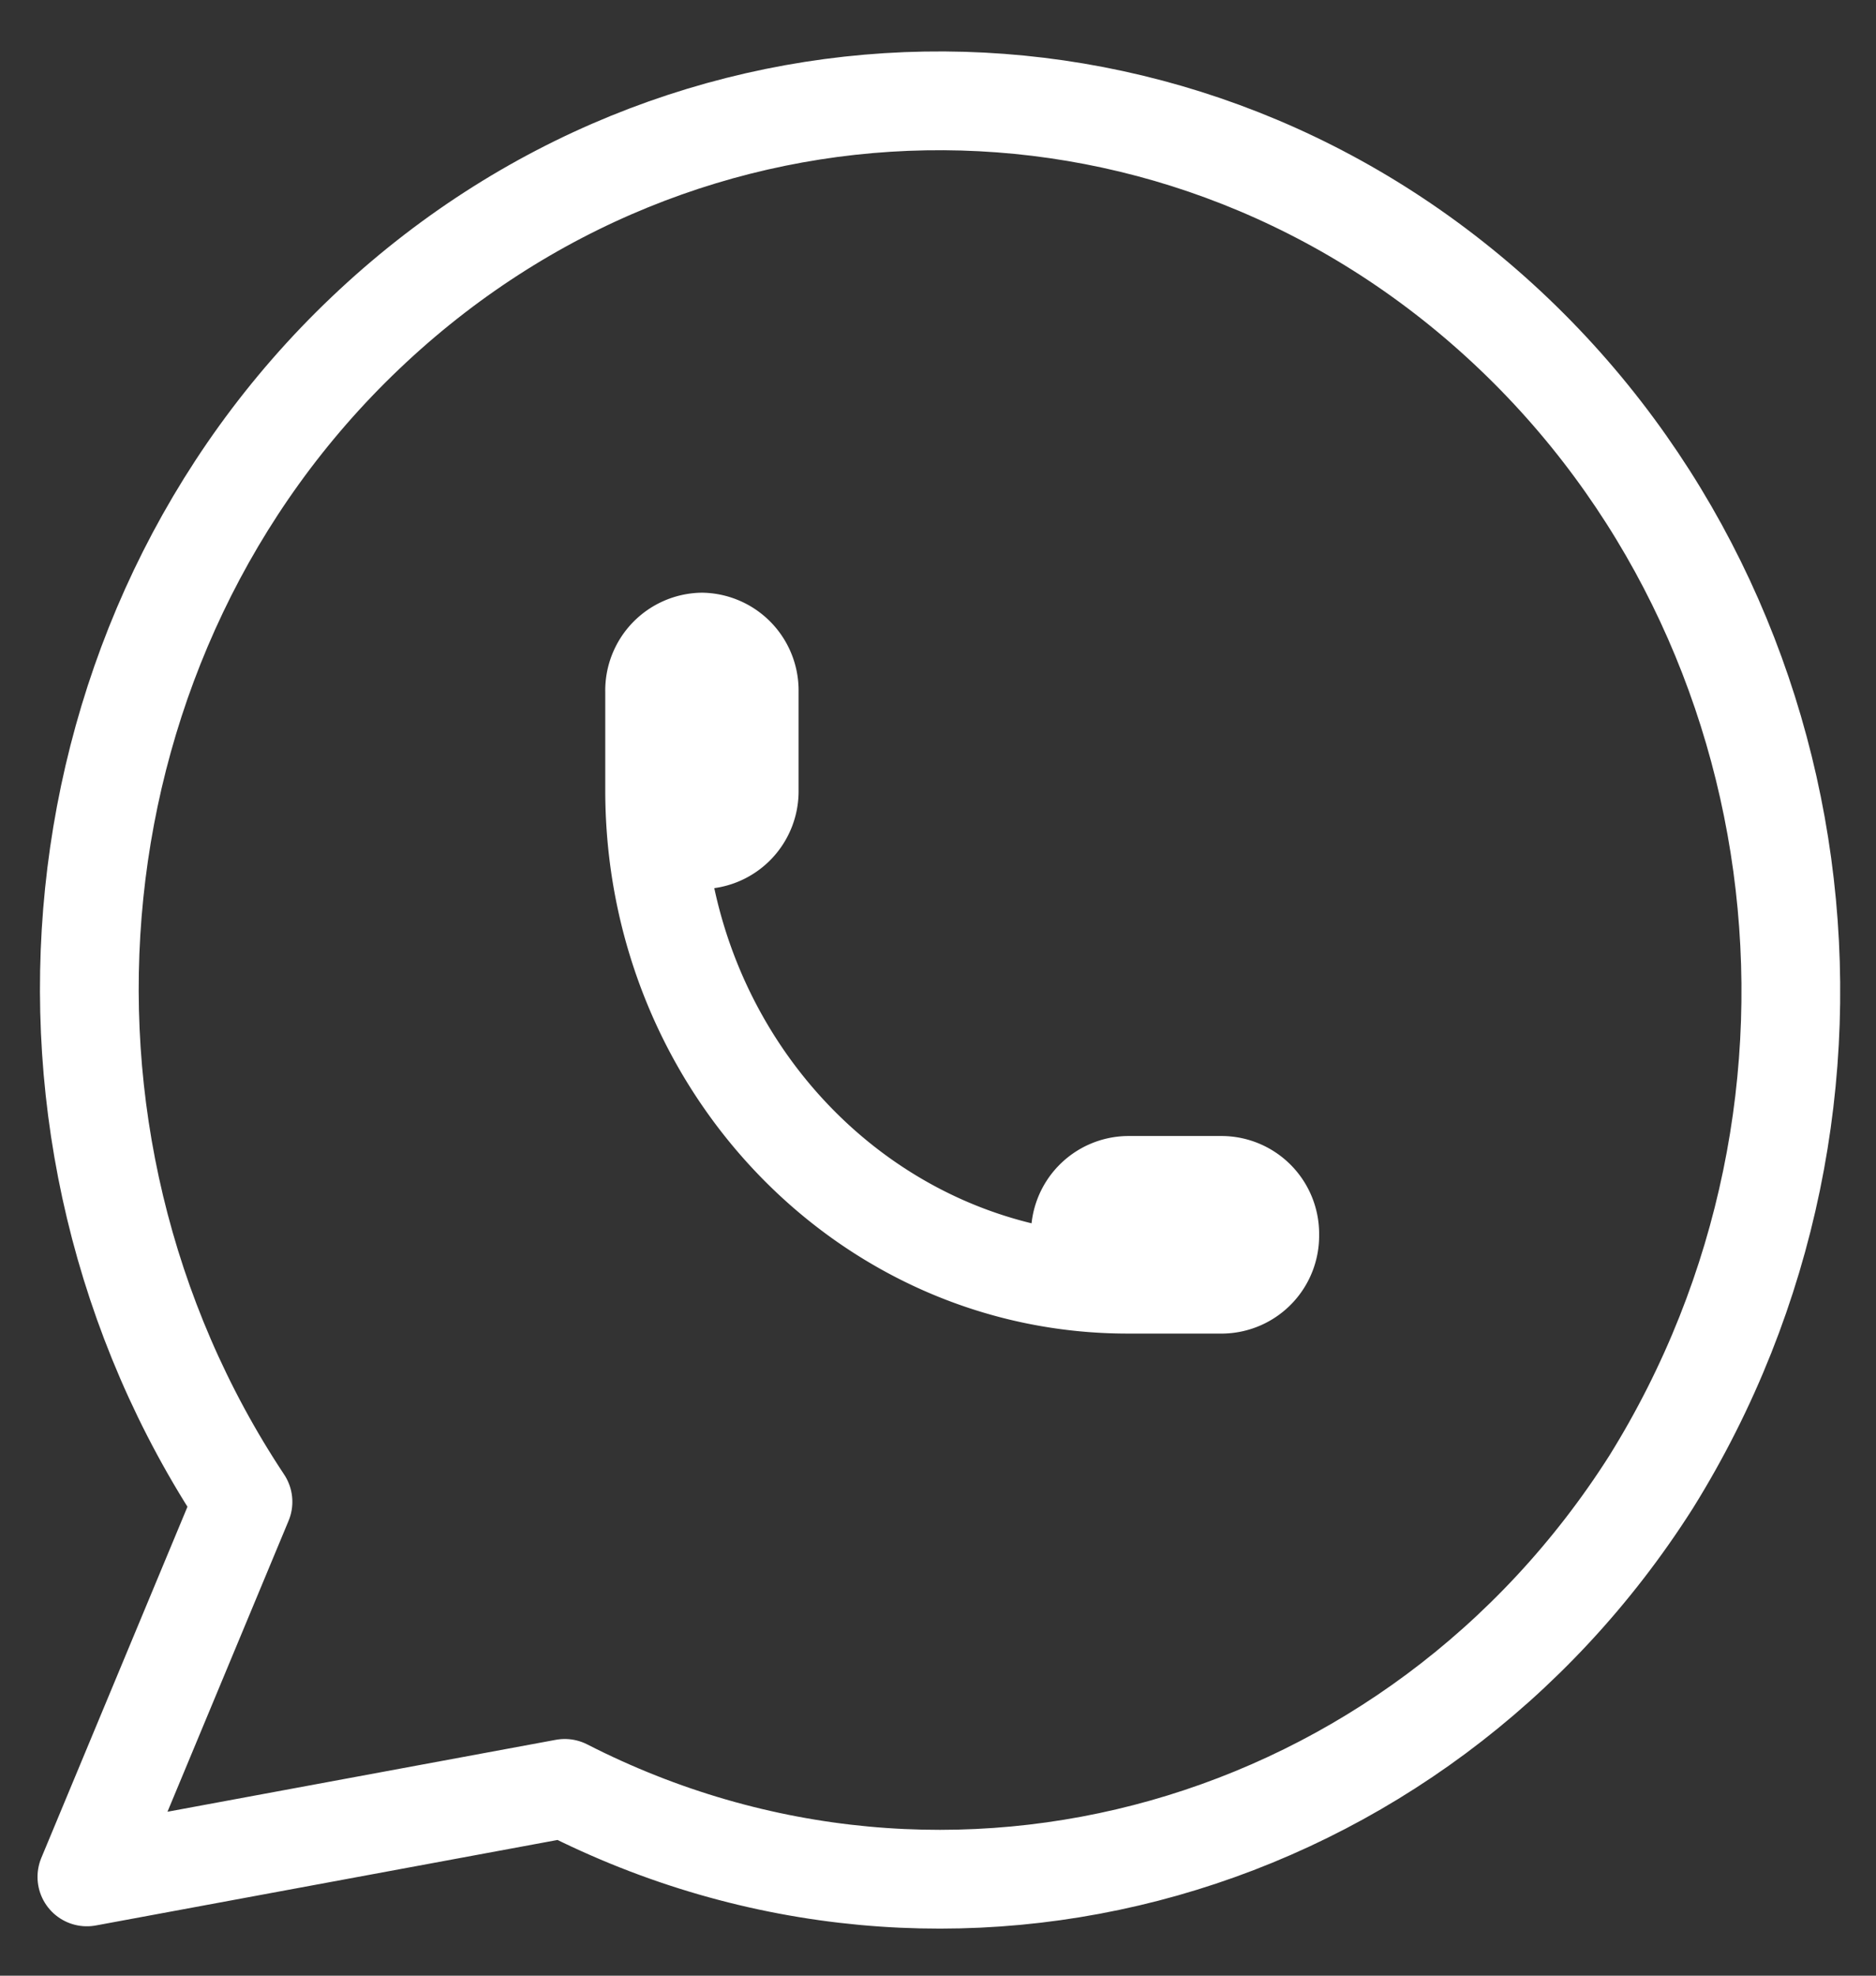
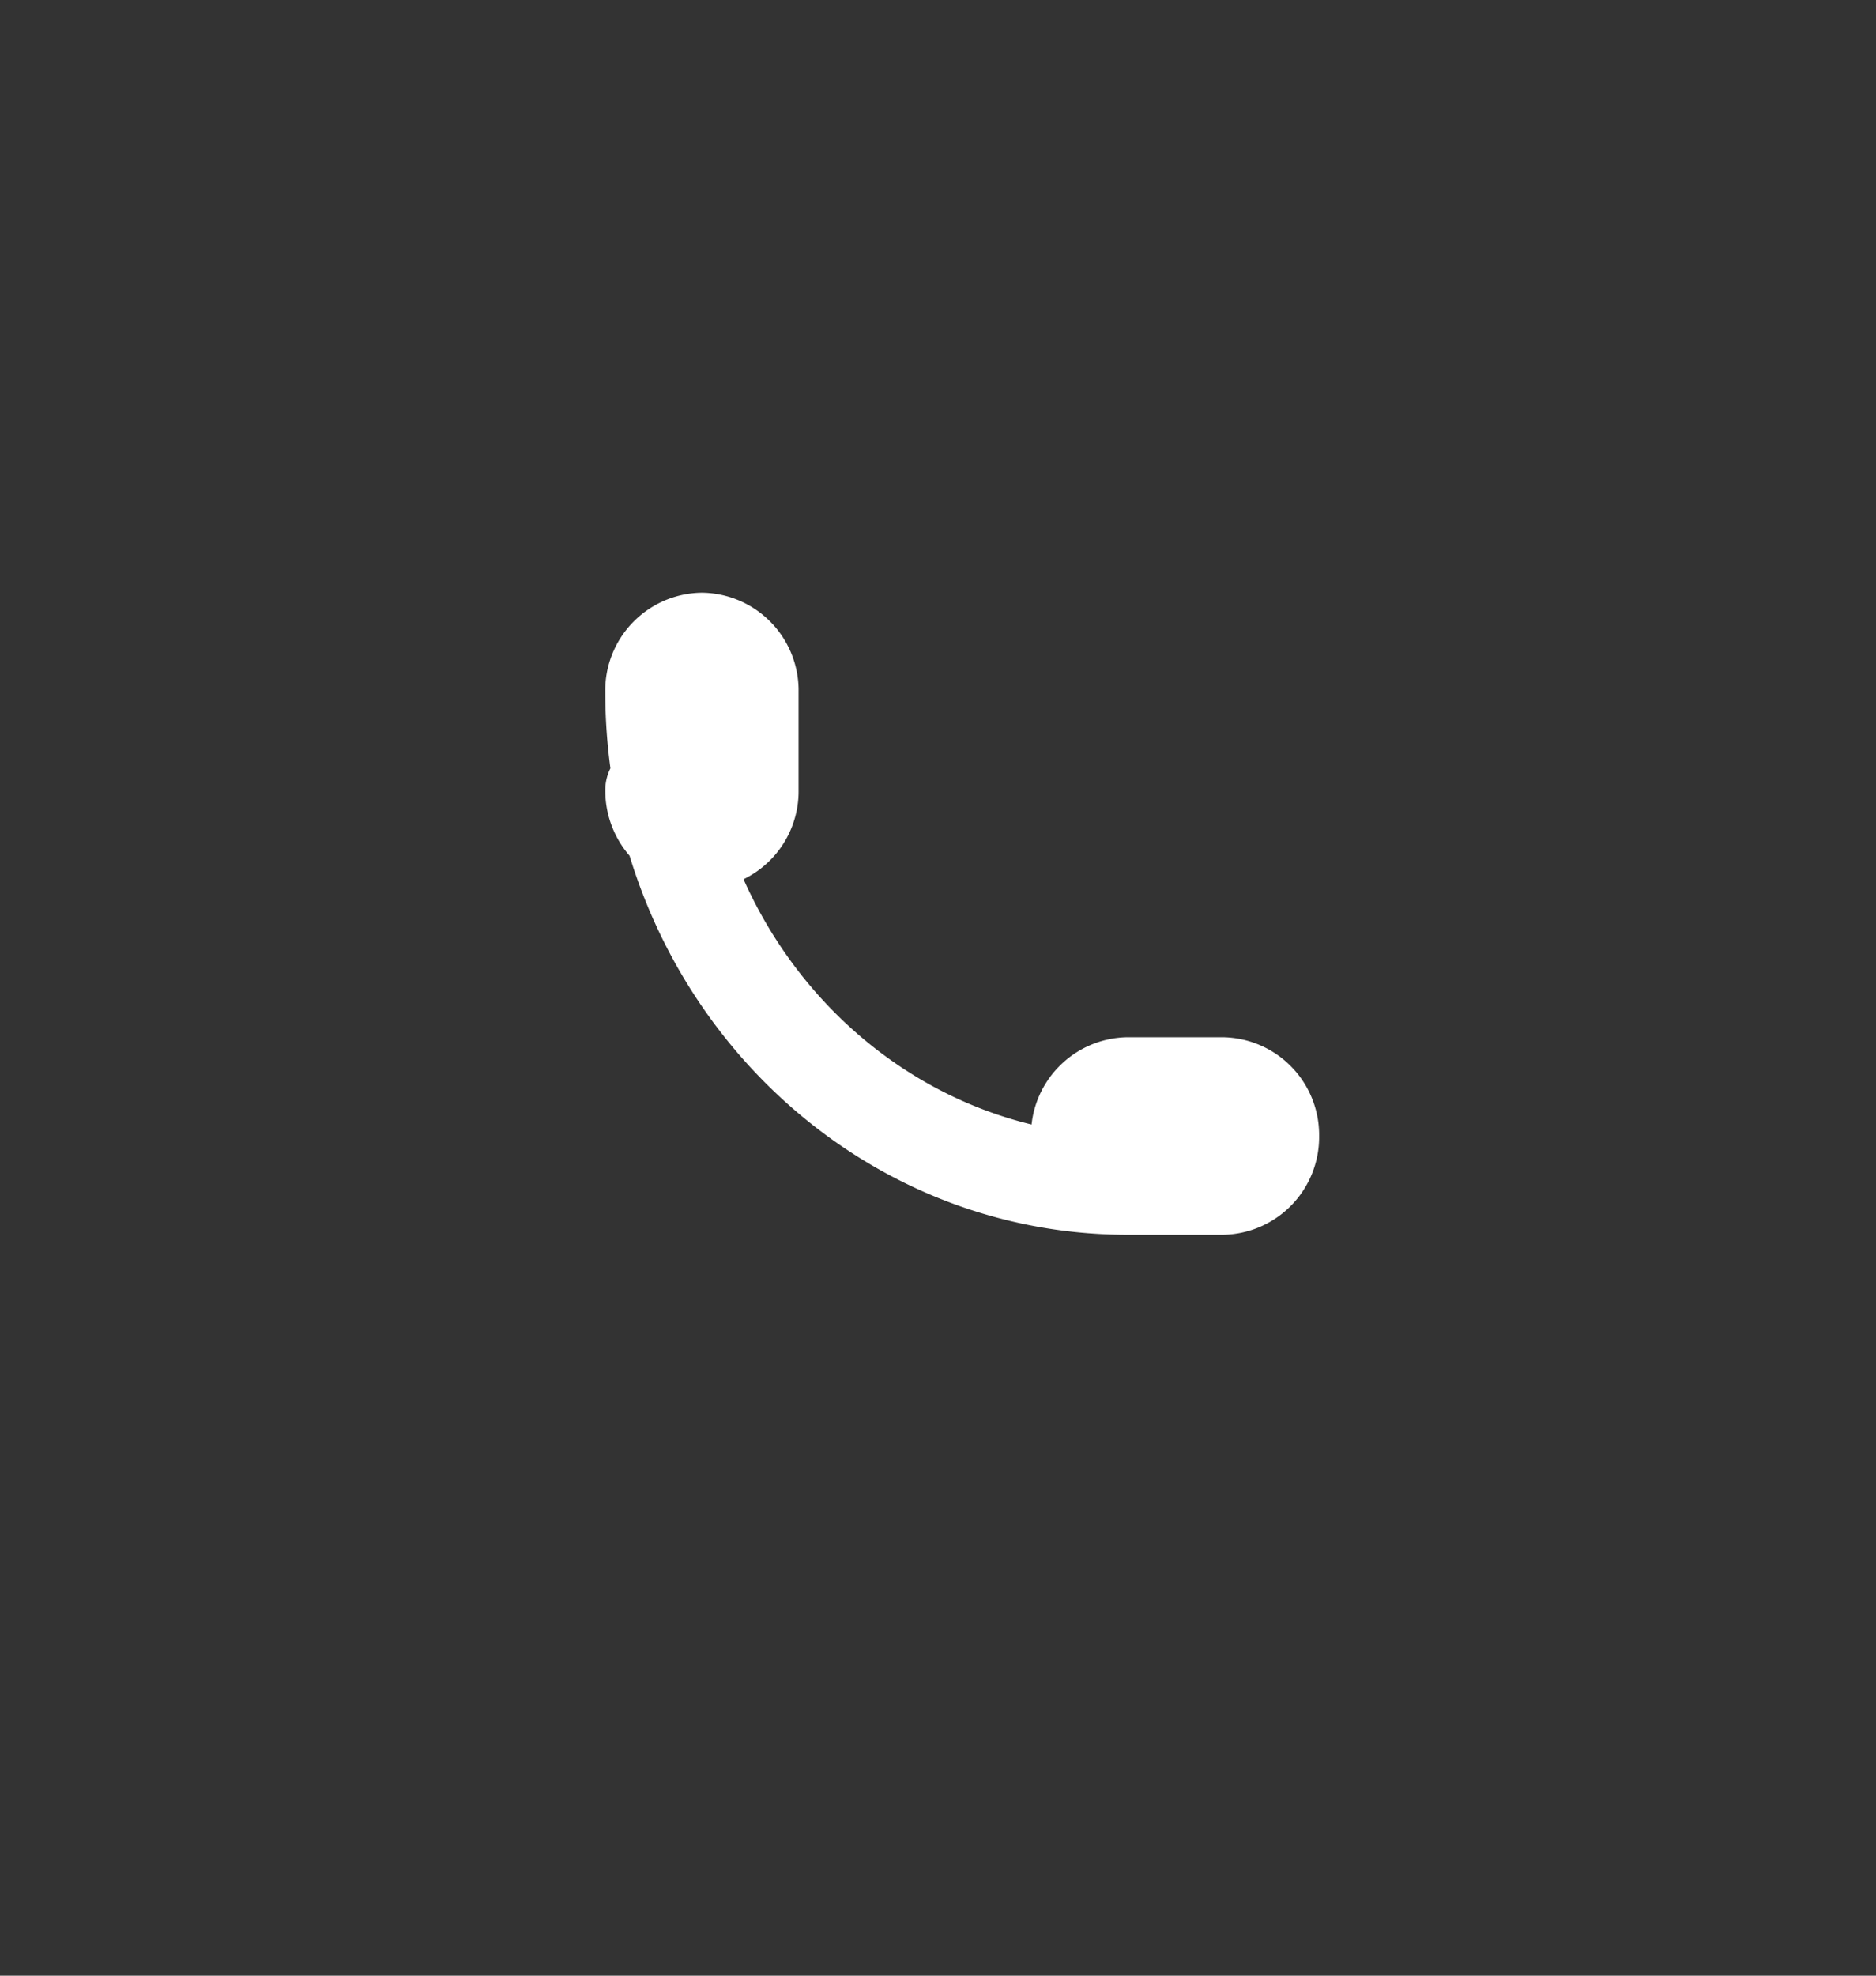
<svg xmlns="http://www.w3.org/2000/svg" width="19" height="20" viewBox="0 0 19 20">
  <rect x="0" y="0" width="19" height="20" fill="#333333" stroke="none" />
  <g>
    <g>
      <g />
      <g>
-         <path fill="none" stroke="#fff" stroke-linecap="round" stroke-linejoin="round" stroke-miterlimit="20" d="M.88 19v0l1.581-3.797C0 11.496.49 6.423 3.702 3.37c3.212-3.056 8.1-3.14 11.407-.197 3.307 2.944 3.999 7.995 1.614 11.828-2.384 3.75-7.1 5.098-11.003 3.103L.88 19v0" />
-       </g>
+         </g>
      <g>
-         <path fill="none" stroke="#fff" stroke-linecap="round" stroke-linejoin="round" stroke-miterlimit="20" d="M6.63 8c0 .276.215.5.48.5a.49.49 0 0 0 .478-.5V7a.49.49 0 0 0-.479-.5.49.49 0 0 0-.479.5v1c0 2.761 2.145 5 4.792 5h.958a.49.49 0 0 0 .48-.5.49.49 0 0 0-.48-.5h-.958a.49.49 0 0 0-.48.5c0 .276.215.5.48.5" />
+         <path fill="none" stroke="#fff" stroke-linecap="round" stroke-linejoin="round" stroke-miterlimit="20" d="M6.63 8c0 .276.215.5.48.5a.49.49 0 0 0 .478-.5V7a.49.49 0 0 0-.479-.5.49.49 0 0 0-.479.5c0 2.761 2.145 5 4.792 5h.958a.49.49 0 0 0 .48-.5.49.49 0 0 0-.48-.5h-.958a.49.49 0 0 0-.48.5c0 .276.215.5.48.5" />
      </g>
    </g>
  </g>
</svg>